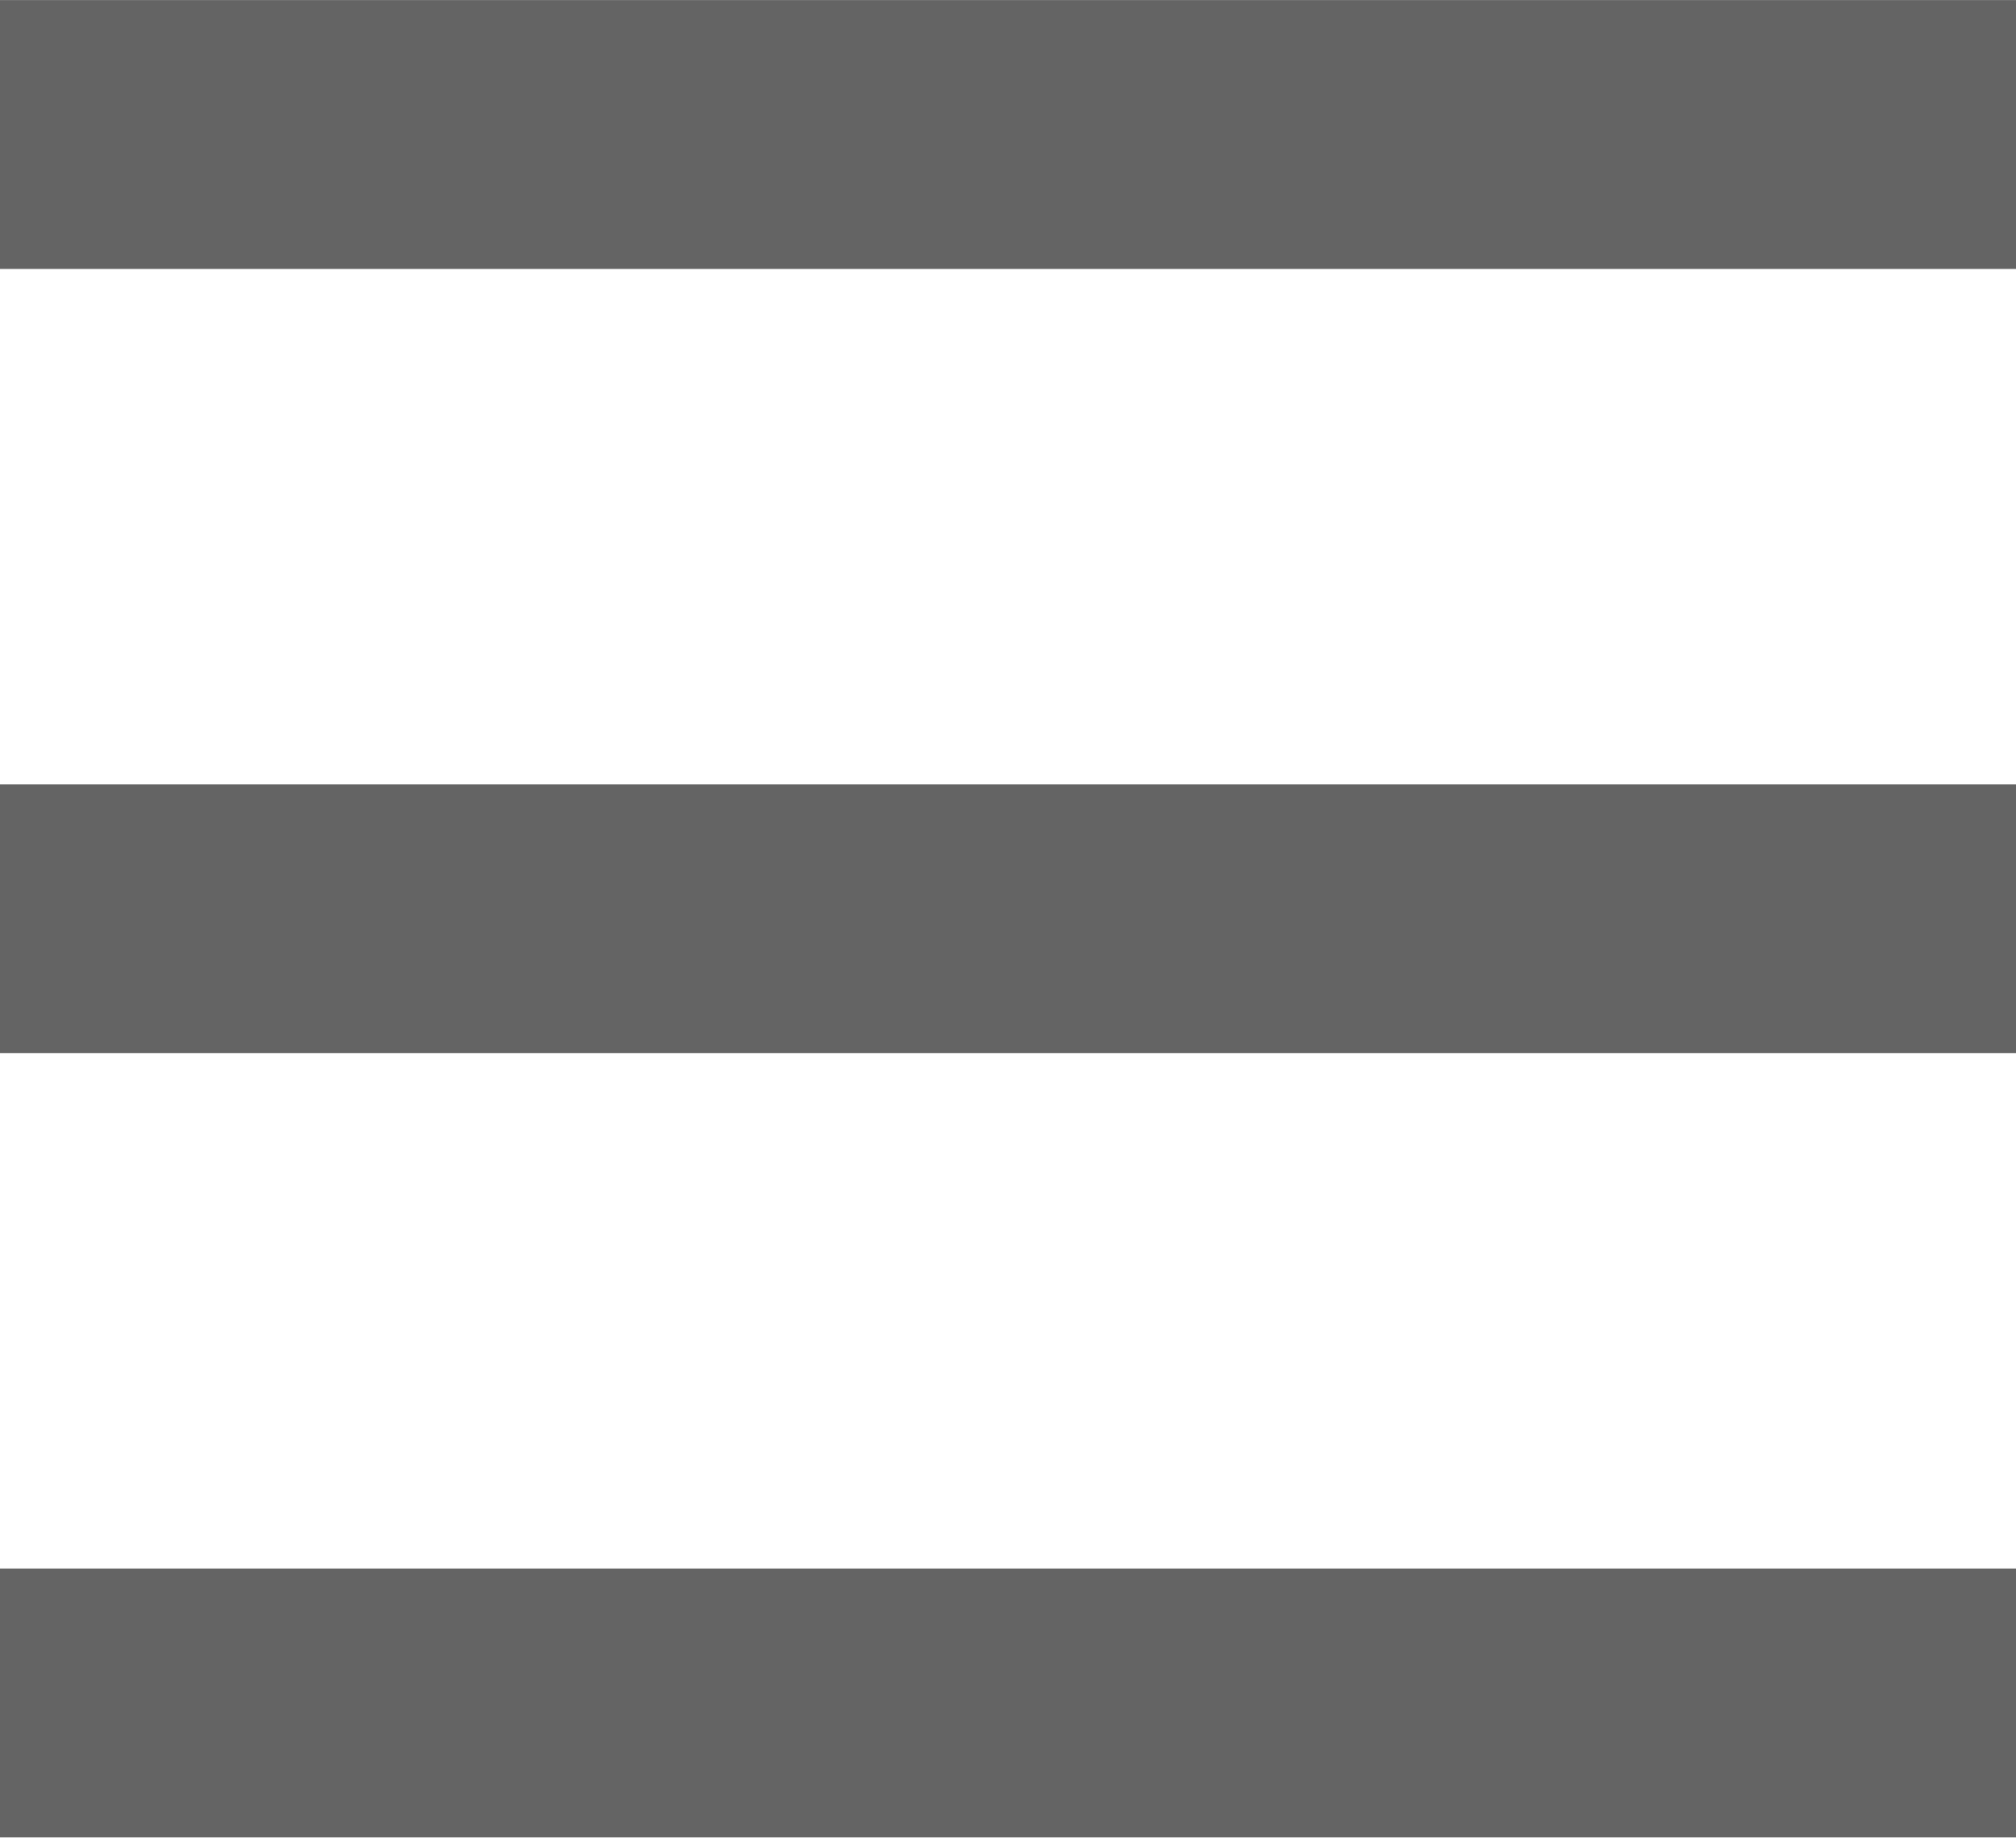
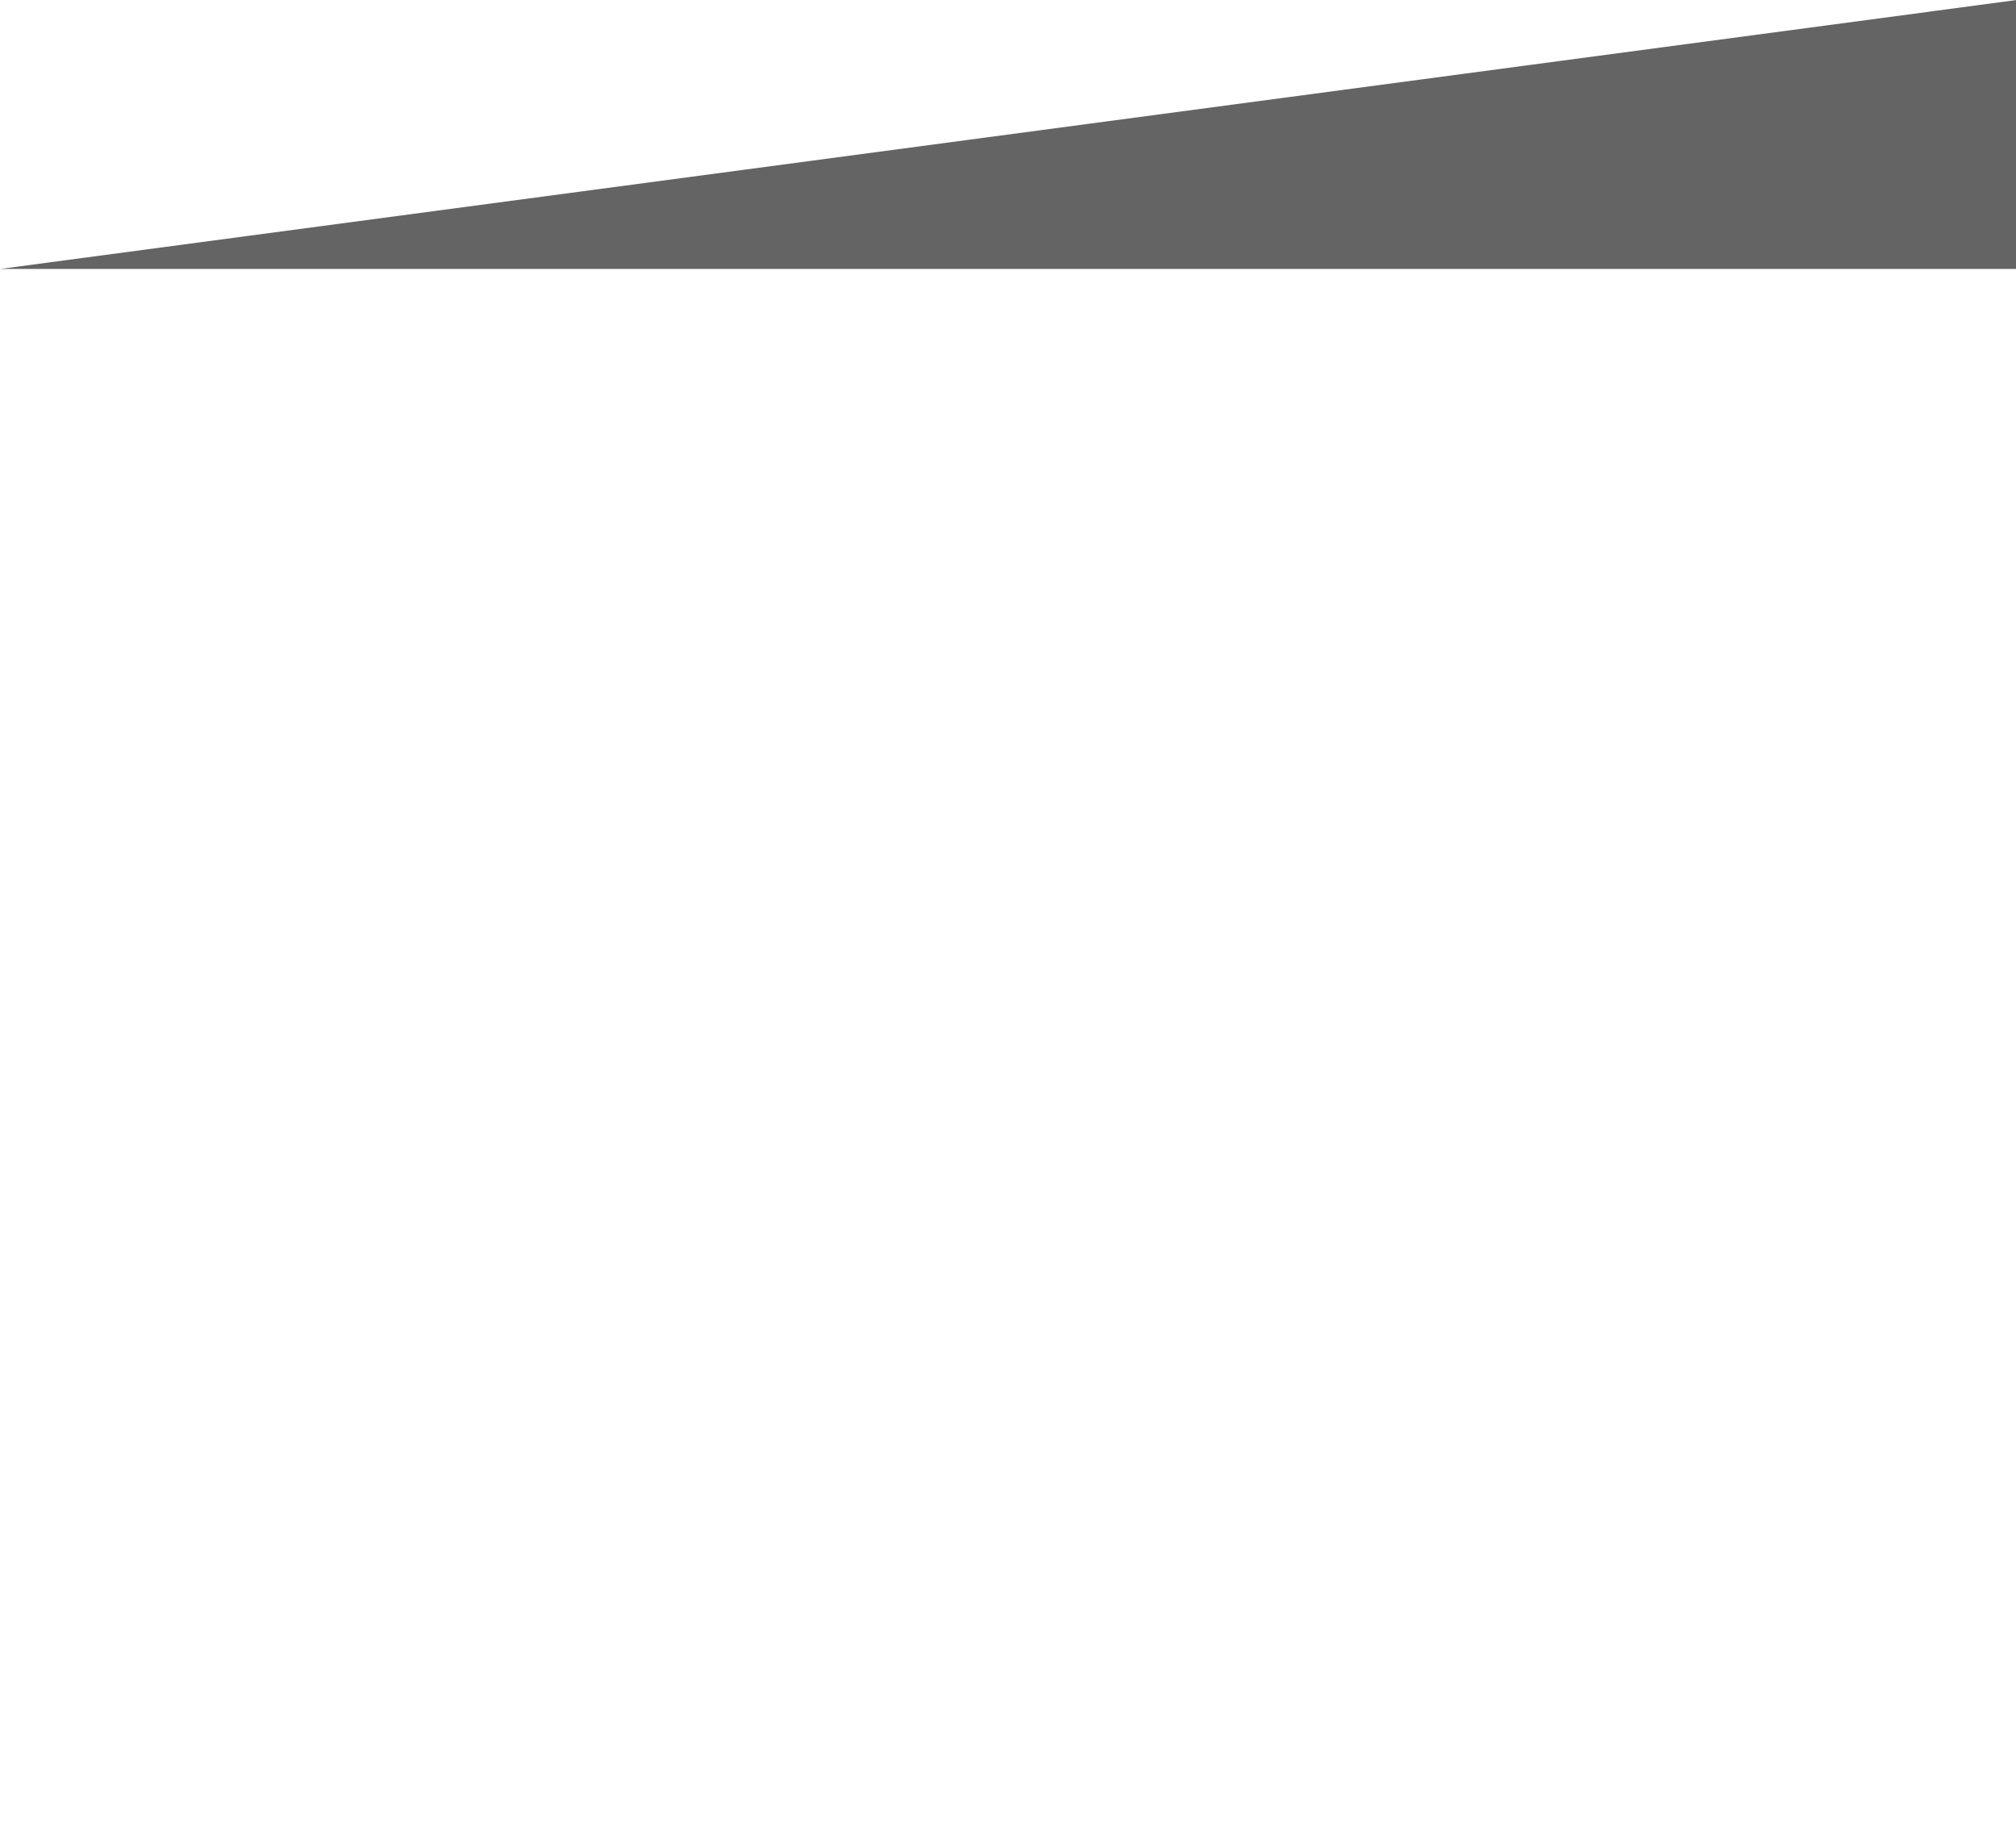
<svg xmlns="http://www.w3.org/2000/svg" fill="#000000" height="115.4" preserveAspectRatio="xMidYMid meet" version="1" viewBox="0.0 0.0 126.6 115.4" width="126.6" zoomAndPan="magnify">
  <defs>
    <clipPath id="a">
      <path d="M 0 0 L 126.621 0 L 126.621 17 L 0 17 Z M 0 0" />
    </clipPath>
    <clipPath id="b">
-       <path d="M 0 49 L 126.621 49 L 126.621 67 L 0 67 Z M 0 49" />
-     </clipPath>
+       </clipPath>
    <clipPath id="c">
-       <path d="M 0 98 L 126.621 98 L 126.621 115.371 L 0 115.371 Z M 0 98" />
-     </clipPath>
+       </clipPath>
  </defs>
  <g>
    <g clip-path="url(#a)" id="change1_1">
-       <path d="M 126.621 16.887 L 0 16.887 L 0 0.004 L 126.621 0.004 L 126.621 16.887" fill="#646464" />
+       <path d="M 126.621 16.887 L 0 16.887 L 126.621 0.004 L 126.621 16.887" fill="#646464" />
    </g>
    <g clip-path="url(#b)" id="change1_3">
      <path d="M 126.621 66.129 L 0 66.129 L 0 49.246 L 126.621 49.246 L 126.621 66.129" fill="#646464" />
    </g>
    <g clip-path="url(#c)" id="change1_2">
-       <path d="M 126.621 115.371 L 0 115.371 L 0 98.488 L 126.621 98.488 L 126.621 115.371" fill="#646464" />
-     </g>
+       </g>
  </g>
</svg>